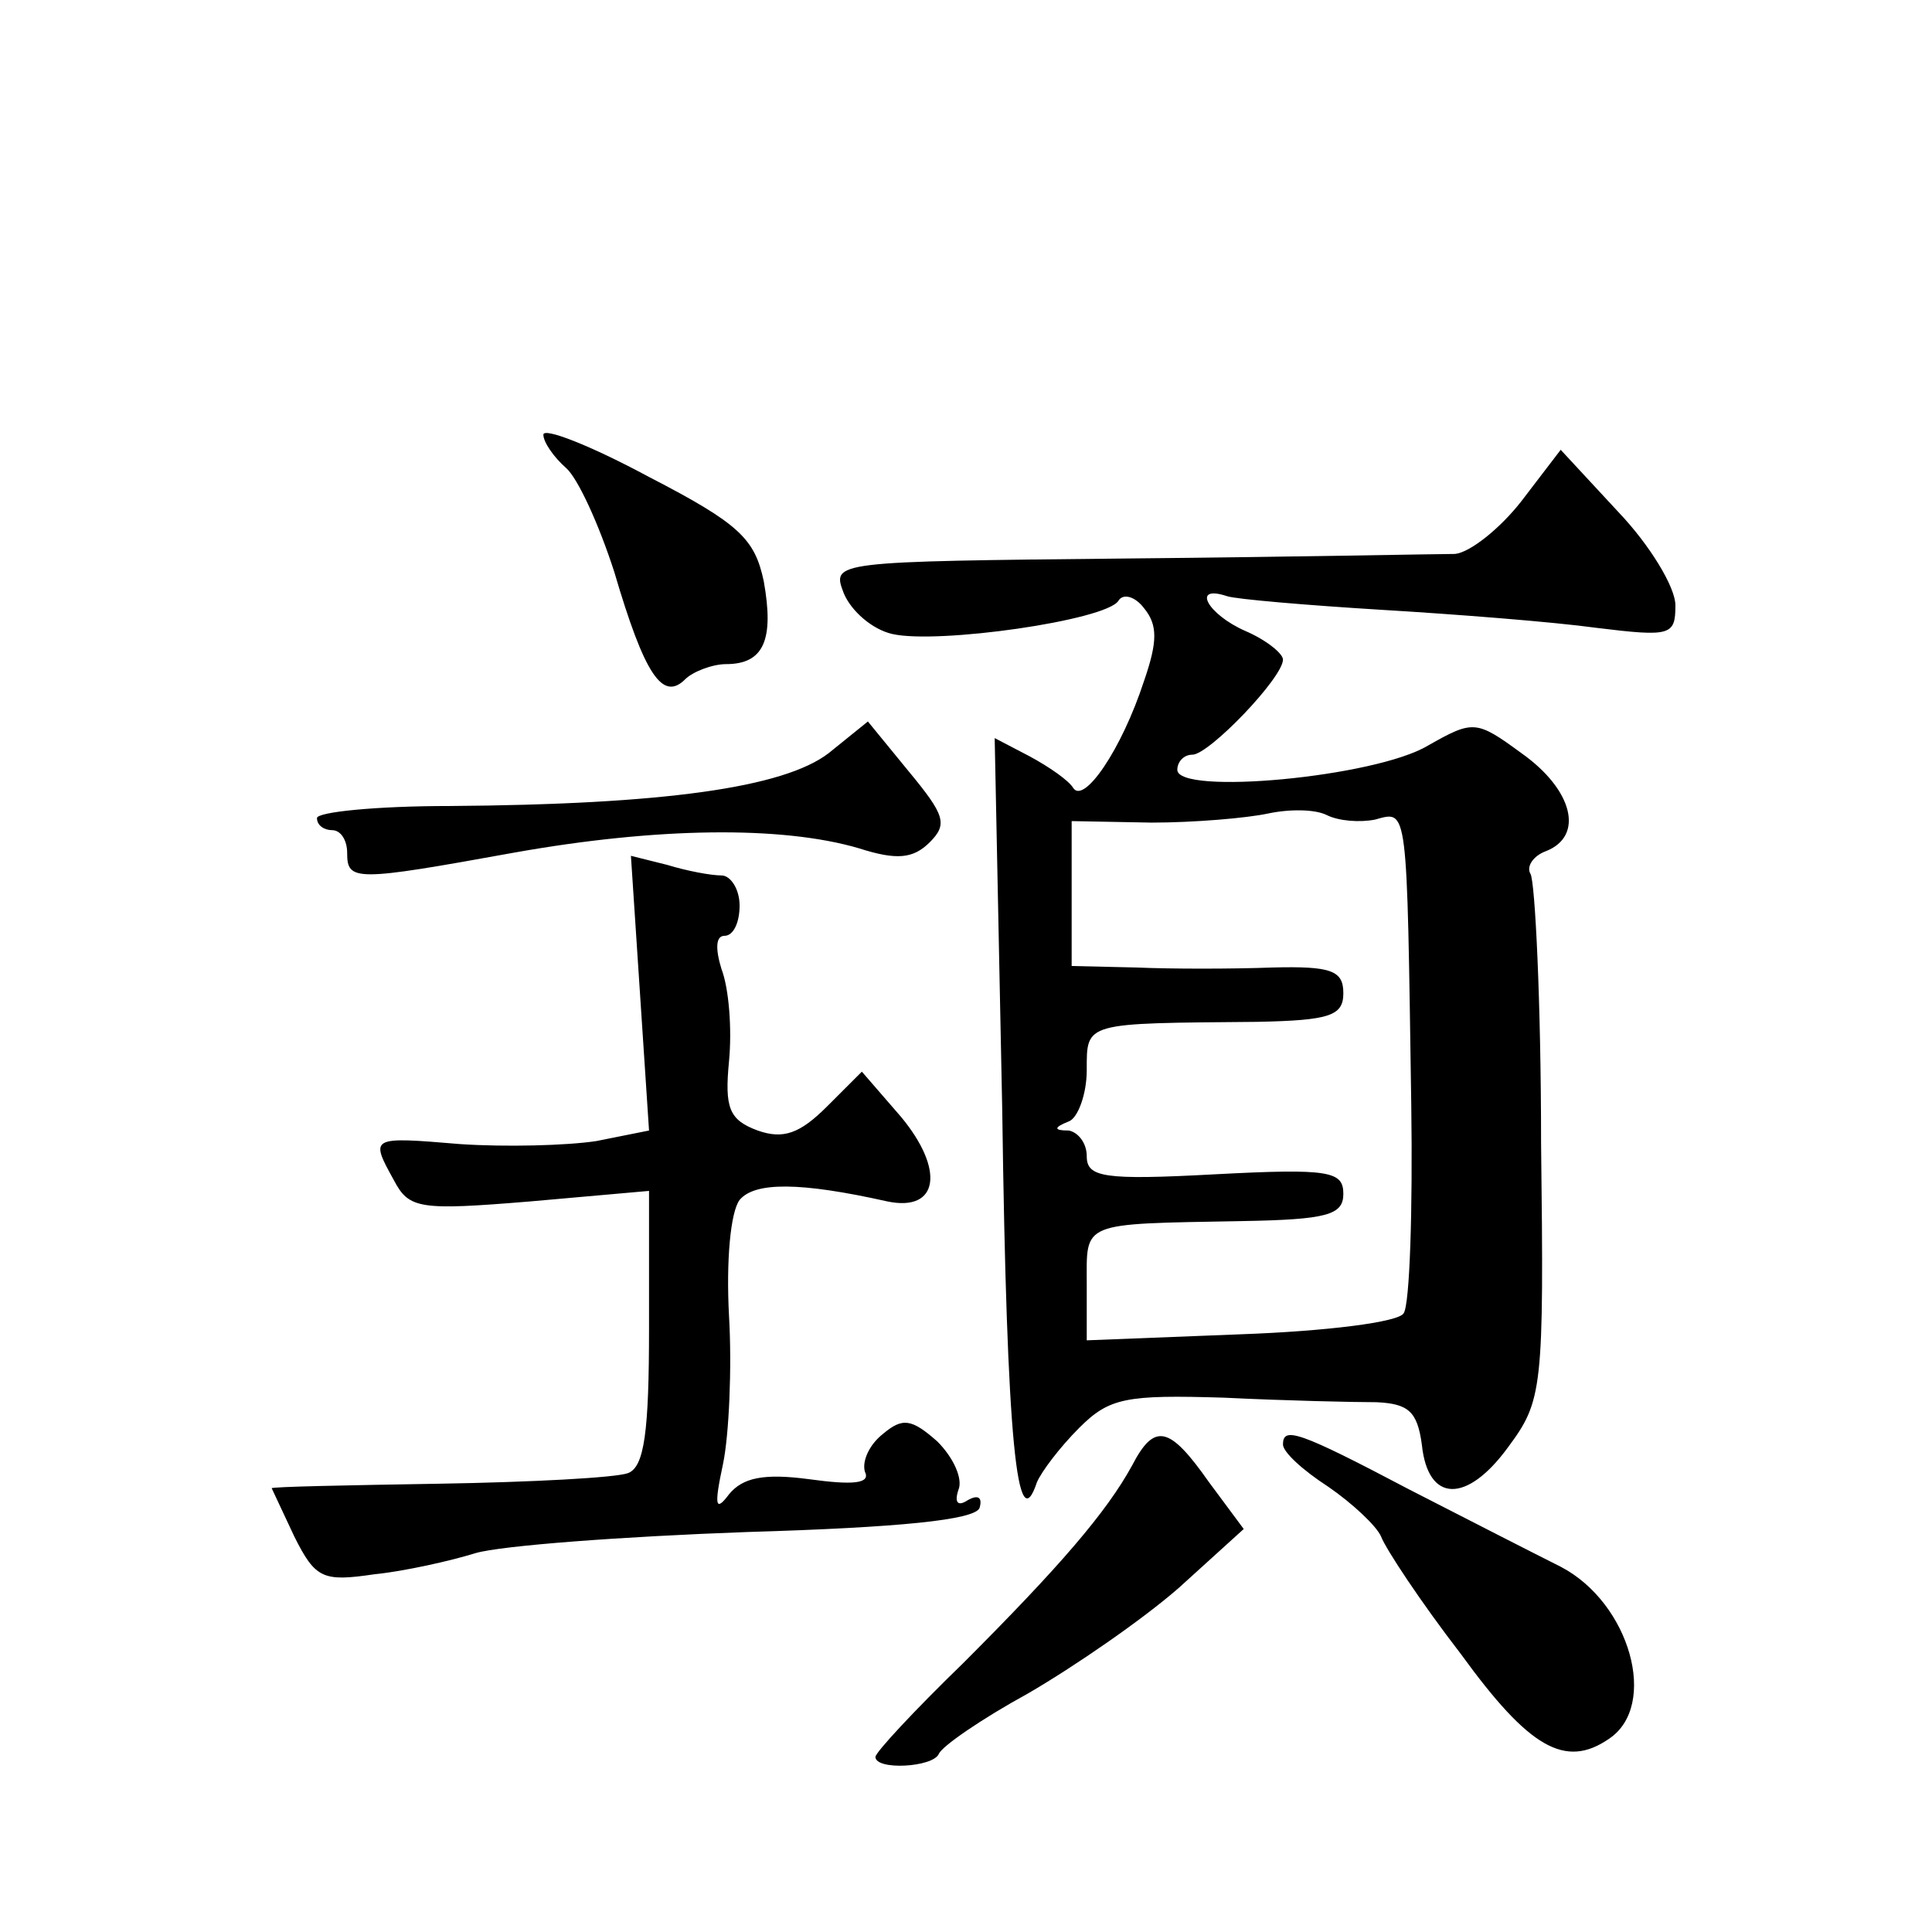
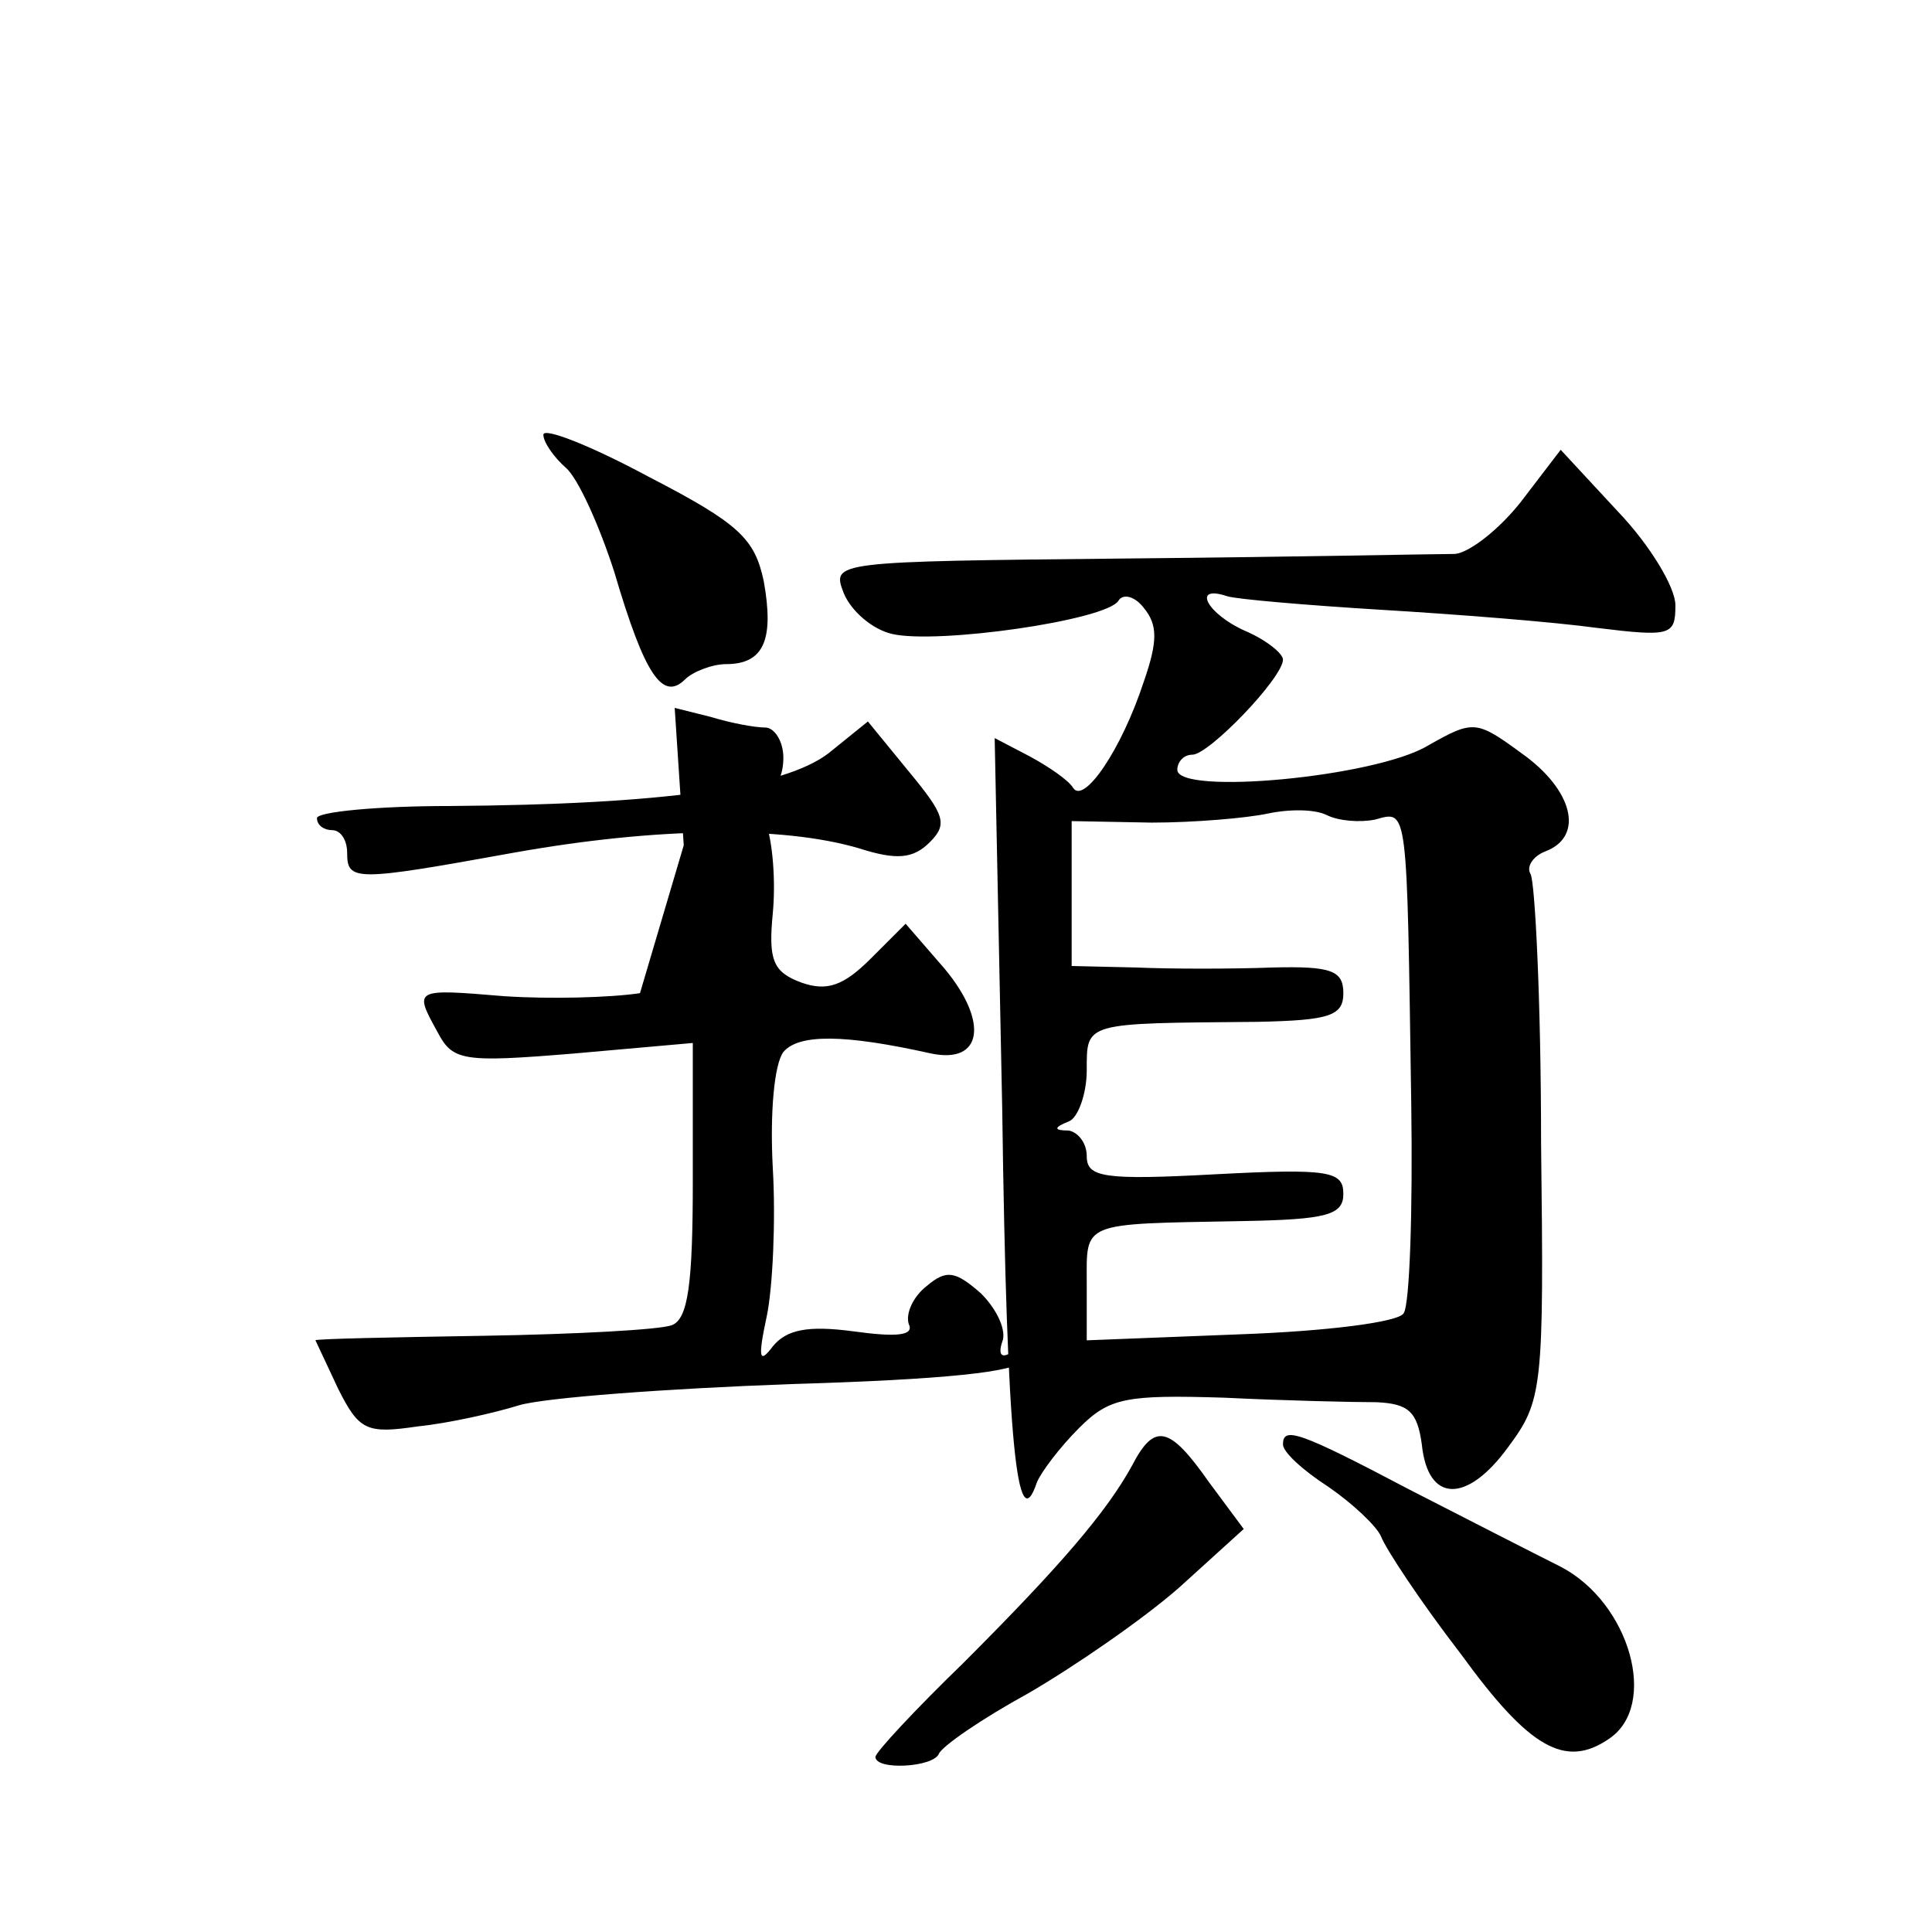
<svg xmlns="http://www.w3.org/2000/svg" version="1.0" width="128pt" height="128pt" viewBox="0 0 128 128" preserveAspectRatio="xMidYMid meet">
  <g transform="translate(0,128) scale(0.1,-0.1)" fill="#0" stroke="none">
-     <path d="M360 992 c0 -5 7 -15 15 -22 8 -7 22 -38 32 -69 20 -68 32 -86 47 -71 5 5 18 10 27 10 25 0 32 16 25 55 -6 28 -16 38 -76 69 -39 21 -70 33 -70 28z M1008 948 c-14 -18 -34 -34 -44 -35 -11 0 -108 -2 -216 -3 -197 -2 -197 -2 -189 -23 5 -12 19 -24 32 -27 30 -7 142 9 150 22 3 5 11 3 17 -5 9 -11 9 -22 0 -48 -15 -46 -40 -82 -47 -71 -3 5 -16 14 -29 21 l-23 12 5 -246 c3 -222 10 -286 23 -247 3 7 15 23 28 36 20 20 31 22 96 20 41 -2 86 -3 101 -3 21 -1 27 -6 30 -28 4 -39 30 -39 57 -2 23 31 24 38 22 202 0 93 -4 173 -7 178 -3 5 2 12 10 15 26 10 18 41 -16 65 -30 22 -32 22 -62 5 -35 -21 -166 -33 -166 -16 0 5 4 10 10 10 11 0 60 51 60 63 0 4 -11 13 -25 19 -25 11 -36 31 -12 23 6 -2 53 -6 102 -9 50 -3 114 -8 143 -12 49 -6 52 -5 52 15 0 12 -17 40 -38 62 l-38 41 -26 -34z m-97 -211 c22 6 21 11 24 -189 1 -70 -1 -132 -5 -138 -3 -6 -52 -12 -108 -14 l-102 -4 0 37 c0 42 -5 40 103 42 56 1 67 4 67 18 0 15 -9 17 -85 13 -74 -4 -85 -2 -85 12 0 9 -6 16 -12 17 -10 0 -10 2 0 6 6 2 12 18 12 34 0 32 -2 31 113 32 48 1 57 4 57 19 0 15 -8 18 -47 17 -27 -1 -67 -1 -90 0 l-43 1 0 48 0 48 53 -1 c28 0 63 3 77 6 14 3 31 3 39 -1 8 -4 22 -5 32 -3z M549 781 c-30 -23 -110 -34 -251 -35 -49 0 -88 -4 -88 -8 0 -5 5 -8 10 -8 6 0 10 -7 10 -15 0 -19 5 -19 110 0 95 17 178 18 229 3 25 -8 36 -7 47 4 12 12 10 18 -14 47 l-27 33 -26 -21z M424 622 l6 -91 -35 -7 c-20 -3 -60 -4 -90 -2 -60 5 -60 5 -44 -24 10 -19 17 -20 90 -14 l79 7 0 -91 c0 -68 -3 -92 -14 -96 -8 -3 -64 -6 -125 -7 -61 -1 -111 -2 -111 -3 0 0 7 -15 15 -32 14 -28 19 -30 53 -25 20 2 51 9 67 14 17 5 97 11 180 14 101 3 151 8 154 16 2 7 -1 9 -8 5 -6 -4 -9 -2 -6 7 3 7 -3 21 -14 32 -17 15 -23 16 -36 5 -9 -7 -14 -18 -12 -25 4 -8 -8 -9 -37 -5 -30 4 -44 1 -53 -10 -9 -12 -10 -8 -4 20 4 19 6 64 4 98 -2 37 1 69 7 77 10 12 40 12 98 -1 34 -7 38 21 9 56 l-26 30 -23 -23 c-18 -18 -29 -22 -46 -16 -19 7 -22 15 -19 46 2 21 0 48 -5 61 -4 13 -4 22 2 22 6 0 10 9 10 20 0 11 -6 20 -12 20 -7 0 -23 3 -36 7 l-24 6 6 -91z M750 309 c-17 -31 -48 -67 -112 -131 -32 -31 -58 -59 -58 -62 0 -9 38 -7 42 2 2 5 28 23 59 40 31 18 76 49 100 70 l43 39 -23 31 c-26 37 -36 40 -51 11z M850 323 c0 -5 13 -17 30 -28 16 -11 32 -26 35 -33 3 -8 26 -43 53 -78 45 -62 69 -76 98 -56 33 22 14 90 -32 114 -16 8 -61 31 -100 51 -74 39 -84 42 -84 30z" />
+     <path d="M360 992 c0 -5 7 -15 15 -22 8 -7 22 -38 32 -69 20 -68 32 -86 47 -71 5 5 18 10 27 10 25 0 32 16 25 55 -6 28 -16 38 -76 69 -39 21 -70 33 -70 28z M1008 948 c-14 -18 -34 -34 -44 -35 -11 0 -108 -2 -216 -3 -197 -2 -197 -2 -189 -23 5 -12 19 -24 32 -27 30 -7 142 9 150 22 3 5 11 3 17 -5 9 -11 9 -22 0 -48 -15 -46 -40 -82 -47 -71 -3 5 -16 14 -29 21 l-23 12 5 -246 c3 -222 10 -286 23 -247 3 7 15 23 28 36 20 20 31 22 96 20 41 -2 86 -3 101 -3 21 -1 27 -6 30 -28 4 -39 30 -39 57 -2 23 31 24 38 22 202 0 93 -4 173 -7 178 -3 5 2 12 10 15 26 10 18 41 -16 65 -30 22 -32 22 -62 5 -35 -21 -166 -33 -166 -16 0 5 4 10 10 10 11 0 60 51 60 63 0 4 -11 13 -25 19 -25 11 -36 31 -12 23 6 -2 53 -6 102 -9 50 -3 114 -8 143 -12 49 -6 52 -5 52 15 0 12 -17 40 -38 62 l-38 41 -26 -34z m-97 -211 c22 6 21 11 24 -189 1 -70 -1 -132 -5 -138 -3 -6 -52 -12 -108 -14 l-102 -4 0 37 c0 42 -5 40 103 42 56 1 67 4 67 18 0 15 -9 17 -85 13 -74 -4 -85 -2 -85 12 0 9 -6 16 -12 17 -10 0 -10 2 0 6 6 2 12 18 12 34 0 32 -2 31 113 32 48 1 57 4 57 19 0 15 -8 18 -47 17 -27 -1 -67 -1 -90 0 l-43 1 0 48 0 48 53 -1 c28 0 63 3 77 6 14 3 31 3 39 -1 8 -4 22 -5 32 -3z M549 781 c-30 -23 -110 -34 -251 -35 -49 0 -88 -4 -88 -8 0 -5 5 -8 10 -8 6 0 10 -7 10 -15 0 -19 5 -19 110 0 95 17 178 18 229 3 25 -8 36 -7 47 4 12 12 10 18 -14 47 l-27 33 -26 -21z M424 622 c-20 -3 -60 -4 -90 -2 -60 5 -60 5 -44 -24 10 -19 17 -20 90 -14 l79 7 0 -91 c0 -68 -3 -92 -14 -96 -8 -3 -64 -6 -125 -7 -61 -1 -111 -2 -111 -3 0 0 7 -15 15 -32 14 -28 19 -30 53 -25 20 2 51 9 67 14 17 5 97 11 180 14 101 3 151 8 154 16 2 7 -1 9 -8 5 -6 -4 -9 -2 -6 7 3 7 -3 21 -14 32 -17 15 -23 16 -36 5 -9 -7 -14 -18 -12 -25 4 -8 -8 -9 -37 -5 -30 4 -44 1 -53 -10 -9 -12 -10 -8 -4 20 4 19 6 64 4 98 -2 37 1 69 7 77 10 12 40 12 98 -1 34 -7 38 21 9 56 l-26 30 -23 -23 c-18 -18 -29 -22 -46 -16 -19 7 -22 15 -19 46 2 21 0 48 -5 61 -4 13 -4 22 2 22 6 0 10 9 10 20 0 11 -6 20 -12 20 -7 0 -23 3 -36 7 l-24 6 6 -91z M750 309 c-17 -31 -48 -67 -112 -131 -32 -31 -58 -59 -58 -62 0 -9 38 -7 42 2 2 5 28 23 59 40 31 18 76 49 100 70 l43 39 -23 31 c-26 37 -36 40 -51 11z M850 323 c0 -5 13 -17 30 -28 16 -11 32 -26 35 -33 3 -8 26 -43 53 -78 45 -62 69 -76 98 -56 33 22 14 90 -32 114 -16 8 -61 31 -100 51 -74 39 -84 42 -84 30z" />
  </g>
</svg>